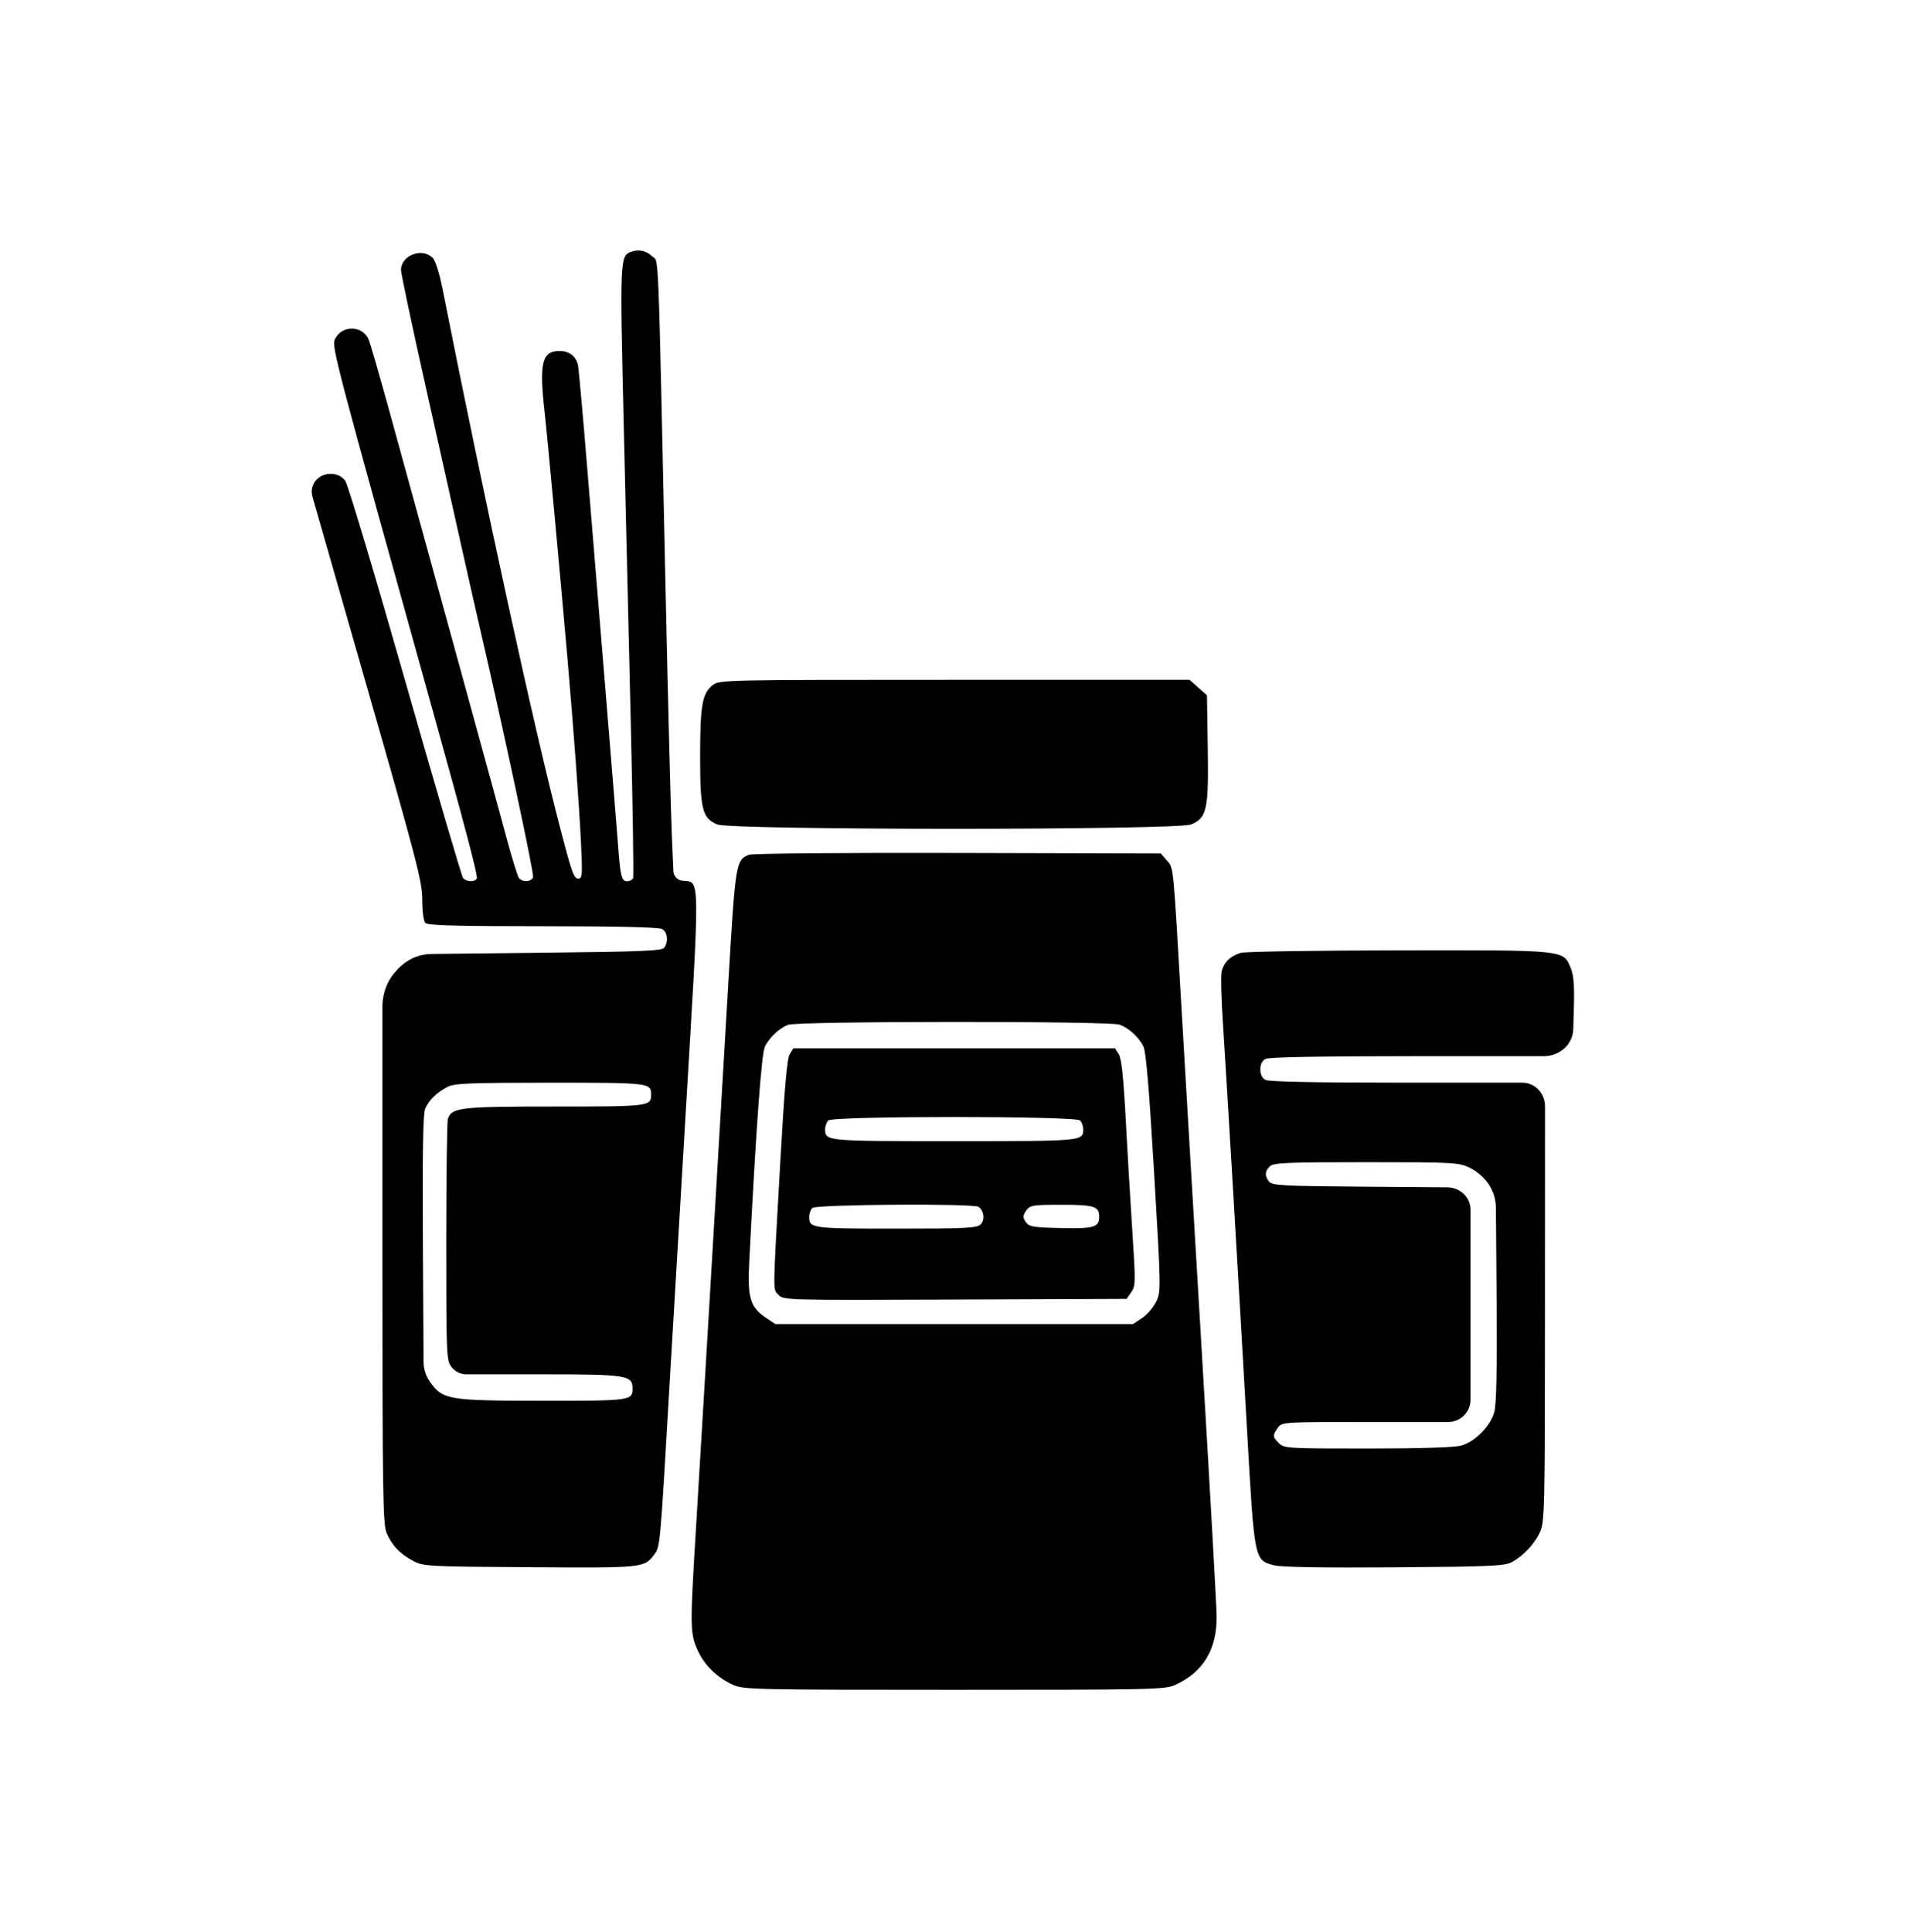
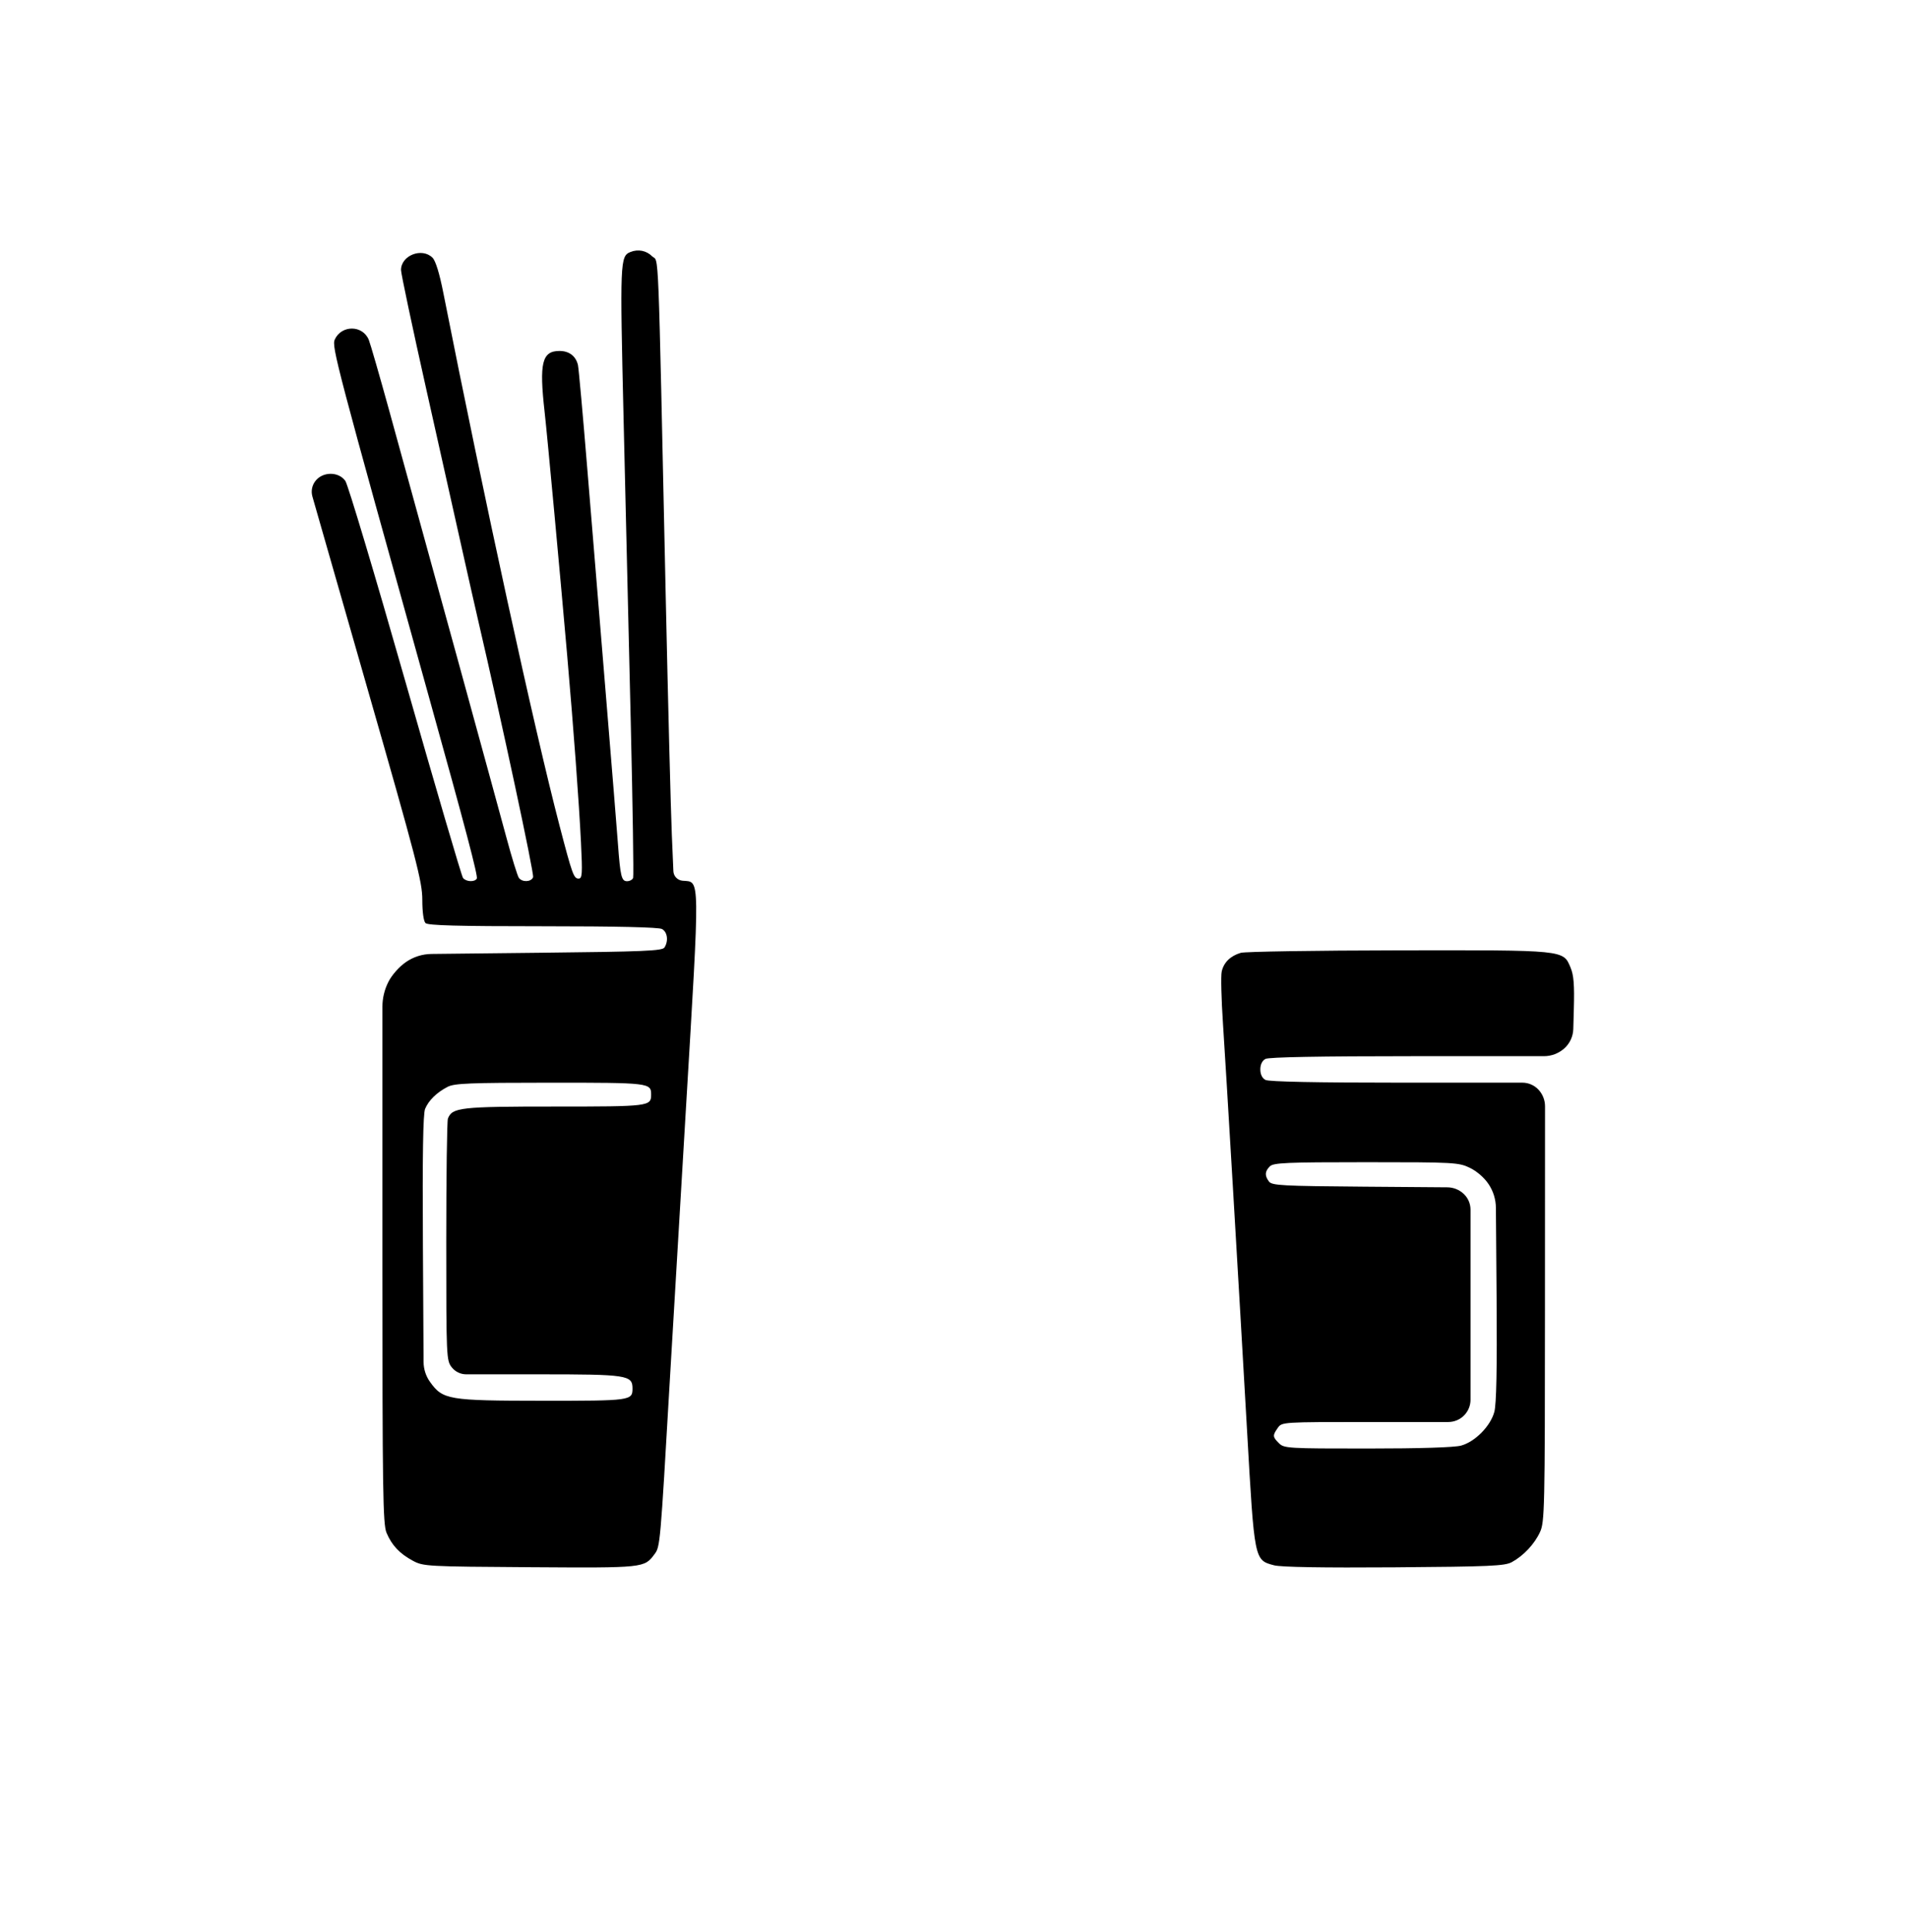
<svg xmlns="http://www.w3.org/2000/svg" width="80" height="81" viewBox="0 0 80 81" fill="none">
-   <path fill-rule="evenodd" clip-rule="evenodd" d="M29.875 28.727C29.445 29.064 29.355 29.576 29.355 31.699C29.354 33.932 29.446 34.301 30.072 34.561C30.658 34.805 49.358 34.805 49.944 34.561C50.604 34.286 50.68 33.939 50.64 31.369L50.606 29.148L50.242 28.824L49.877 28.5H40.021C30.261 28.5 30.162 28.502 29.875 28.727ZM31.396 35.835C30.851 36.057 30.832 36.173 30.531 41.337C30.374 44.026 30.147 47.877 30.026 49.894C29.905 51.912 29.703 55.312 29.578 57.452C29.451 59.591 29.272 62.592 29.178 64.12C28.93 68.179 28.933 68.459 29.237 69.15C29.522 69.798 30.054 70.323 30.741 70.634C31.17 70.828 31.677 70.839 40.008 70.839C48.339 70.839 48.846 70.828 49.275 70.634C50.453 70.101 51.033 69.133 51.012 67.735C51.006 67.275 50.723 62.248 50.383 56.563C50.044 50.878 49.667 44.501 49.546 42.392C49.184 36.126 49.212 36.404 48.925 36.072L48.673 35.78L40.157 35.758C35.363 35.745 31.534 35.779 31.396 35.835ZM33.036 42.962C32.674 43.105 32.275 43.48 32.075 43.863C31.929 44.143 31.705 47.196 31.414 52.895C31.336 54.421 31.452 54.802 32.132 55.255L32.511 55.507H40.008H47.505L47.884 55.255C48.093 55.117 48.358 54.811 48.474 54.575C48.682 54.153 48.681 54.077 48.39 49.152C48.178 45.578 48.05 44.072 47.938 43.858C47.733 43.465 47.334 43.102 46.945 42.956C46.529 42.798 33.432 42.804 33.036 42.962ZM33.11 44.199C33 44.378 32.889 45.649 32.716 48.727C32.395 54.422 32.401 54.015 32.642 54.282C32.846 54.506 32.924 54.508 40.042 54.48L47.235 54.451L47.431 54.173C47.614 53.913 47.617 53.749 47.477 51.617C47.395 50.364 47.269 48.238 47.198 46.894C47.106 45.165 47.022 44.375 46.91 44.199L46.752 43.948H40.008H33.264L33.11 44.199ZM34.731 46.971C34.657 47.045 34.597 47.21 34.597 47.338C34.597 47.839 34.595 47.838 40.008 47.838C45.421 47.838 45.419 47.839 45.419 47.338C45.419 47.21 45.358 47.045 45.285 46.971C45.092 46.779 34.924 46.779 34.731 46.971ZM34.062 50.639C33.988 50.712 33.928 50.877 33.928 51.006C33.928 51.493 34.024 51.506 37.568 51.506C40.515 51.506 40.963 51.483 41.119 51.328C41.307 51.14 41.257 50.743 41.025 50.591C40.801 50.444 34.212 50.489 34.062 50.639ZM43.028 50.751C42.881 50.959 42.878 51.029 43.007 51.223C43.143 51.427 43.291 51.454 44.468 51.482C45.86 51.515 46.088 51.449 46.088 51.014C46.088 50.569 45.892 50.506 44.51 50.506C43.286 50.506 43.189 50.522 43.028 50.751Z" fill="black" />
  <path fill-rule="evenodd" clip-rule="evenodd" d="M26.434 10.564C25.998 10.738 25.99 10.948 26.147 17.602C26.23 21.117 26.366 26.844 26.448 30.328C26.529 33.812 26.574 36.725 26.546 36.802C26.519 36.878 26.403 36.941 26.29 36.941C26.059 36.941 26.009 36.735 25.91 35.385C25.877 34.926 25.65 32.126 25.406 29.161C25.162 26.196 24.811 21.92 24.625 19.658C24.44 17.397 24.263 15.437 24.233 15.304C24.147 14.93 23.863 14.713 23.462 14.713C22.725 14.713 22.603 15.21 22.835 17.269C22.946 18.249 23.488 24.105 23.783 27.494C24.05 30.57 24.277 33.643 24.359 35.301C24.425 36.65 24.414 36.83 24.259 36.83C24.056 36.83 23.994 36.658 23.459 34.607C22.4 30.551 20.305 20.945 18.588 12.276C18.427 11.459 18.265 10.934 18.134 10.803C17.692 10.363 16.814 10.707 16.814 11.319C16.814 11.47 17.294 13.733 17.88 16.348C18.466 18.963 19.147 22.003 19.392 23.104C19.637 24.204 19.931 25.504 20.045 25.993C21.034 30.238 22.404 36.638 22.352 36.773C22.274 36.976 21.902 36.994 21.756 36.802C21.698 36.725 21.462 35.963 21.232 35.107C20.835 33.63 17.853 22.767 16.304 17.158C15.907 15.721 15.529 14.413 15.464 14.25C15.212 13.623 14.32 13.613 14.036 14.234C13.902 14.527 14.098 15.27 18 29.272C19.51 34.69 20.05 36.739 19.992 36.833C19.897 36.986 19.539 36.967 19.412 36.802C19.353 36.725 18.264 33.012 16.991 28.55C15.718 24.087 14.588 20.311 14.479 20.159C14.193 19.759 13.521 19.766 13.217 20.173C13.079 20.357 13.035 20.595 13.099 20.816L15.352 28.676C17.481 36.098 17.707 36.967 17.707 37.725C17.707 38.229 17.76 38.617 17.841 38.697C17.941 38.796 19.186 38.83 22.757 38.83C25.84 38.83 27.615 38.871 27.755 38.945C27.984 39.067 28.036 39.444 27.861 39.719C27.771 39.862 27.023 39.894 22.629 39.941L18.091 39.991C17.707 39.995 17.334 40.114 17.019 40.332C16.736 40.528 16.431 40.872 16.285 41.161C16.119 41.486 16.034 41.846 16.034 42.21V52.75C16.034 62.512 16.054 63.893 16.206 64.255C16.427 64.782 16.756 65.131 17.316 65.431C17.749 65.663 17.898 65.671 22.225 65.699C27.022 65.73 27.013 65.731 27.445 65.15C27.679 64.836 27.684 64.785 28.08 57.946C28.149 56.754 28.451 51.653 28.752 46.61C29.355 36.475 29.363 36.992 28.614 36.92C28.405 36.9 28.242 36.729 28.234 36.519L28.169 34.996C28.125 33.956 28.01 29.48 27.914 25.049C27.581 9.69 27.635 11.034 27.343 10.744C27.103 10.504 26.755 10.435 26.434 10.564ZM52.023 39.944C51.586 40.075 51.308 40.348 51.224 40.731C51.184 40.909 51.209 41.891 51.278 42.915C51.389 44.567 51.963 54.258 52.289 60.002C52.598 65.442 52.589 65.397 53.419 65.619C53.705 65.696 55.461 65.725 58.455 65.704C62.483 65.674 63.093 65.647 63.389 65.486C63.883 65.216 64.339 64.73 64.571 64.225C64.764 63.806 64.776 63.275 64.778 54.878L64.781 46.377C64.781 46.119 64.683 45.87 64.507 45.681C64.333 45.494 64.088 45.387 63.832 45.387H58.755C55.191 45.387 53.2 45.347 53.06 45.272C52.922 45.199 52.844 45.04 52.844 44.832C52.844 44.623 52.922 44.465 53.06 44.391C53.201 44.316 55.345 44.276 59.249 44.276H64.736C65.05 44.276 65.353 44.16 65.588 43.952C65.82 43.745 65.957 43.451 65.966 43.14L65.989 42.303C66.017 41.293 65.985 40.879 65.853 40.566C65.539 39.817 65.659 39.829 58.621 39.84C55.167 39.845 52.198 39.892 52.023 39.944ZM18.767 45.562C18.31 45.799 17.972 46.129 17.824 46.485C17.738 46.692 17.71 48.413 17.732 52.17L17.76 57.097C17.762 57.396 17.856 57.688 18.03 57.931C18.567 58.681 18.791 58.719 22.733 58.722C26.451 58.724 26.52 58.715 26.52 58.208C26.52 57.646 26.301 57.613 22.599 57.613H19.546C19.311 57.613 19.088 57.505 18.942 57.32C18.716 57.033 18.711 56.917 18.711 52.05C18.711 49.312 18.742 46.992 18.78 46.893C18.96 46.426 19.298 46.388 23.257 46.388C27.227 46.388 27.301 46.378 27.301 45.887C27.301 45.395 27.238 45.387 23.067 45.388C19.692 45.389 19.052 45.414 18.767 45.562ZM53.242 48.896C53.031 49.107 53.021 49.284 53.206 49.531C53.331 49.697 53.755 49.72 57.214 49.747L60.687 49.774C60.941 49.776 61.184 49.873 61.369 50.047C61.553 50.219 61.657 50.459 61.657 50.71V54.692V58.681C61.657 58.928 61.558 59.166 61.383 59.34C61.208 59.515 60.97 59.613 60.723 59.613H57.429C53.753 59.613 53.749 59.613 53.575 59.86C53.352 60.178 53.356 60.235 53.625 60.502C53.838 60.715 53.996 60.725 57.334 60.724C59.533 60.724 60.984 60.678 61.264 60.601C61.85 60.438 62.494 59.785 62.655 59.19C62.743 58.865 62.772 57.383 62.75 54.407L62.721 50.635C62.718 50.282 62.613 49.938 62.417 49.644C62.237 49.372 61.923 49.099 61.629 48.957C61.16 48.731 60.986 48.721 57.279 48.721C53.917 48.721 53.395 48.744 53.242 48.896Z" fill="black" />
</svg>